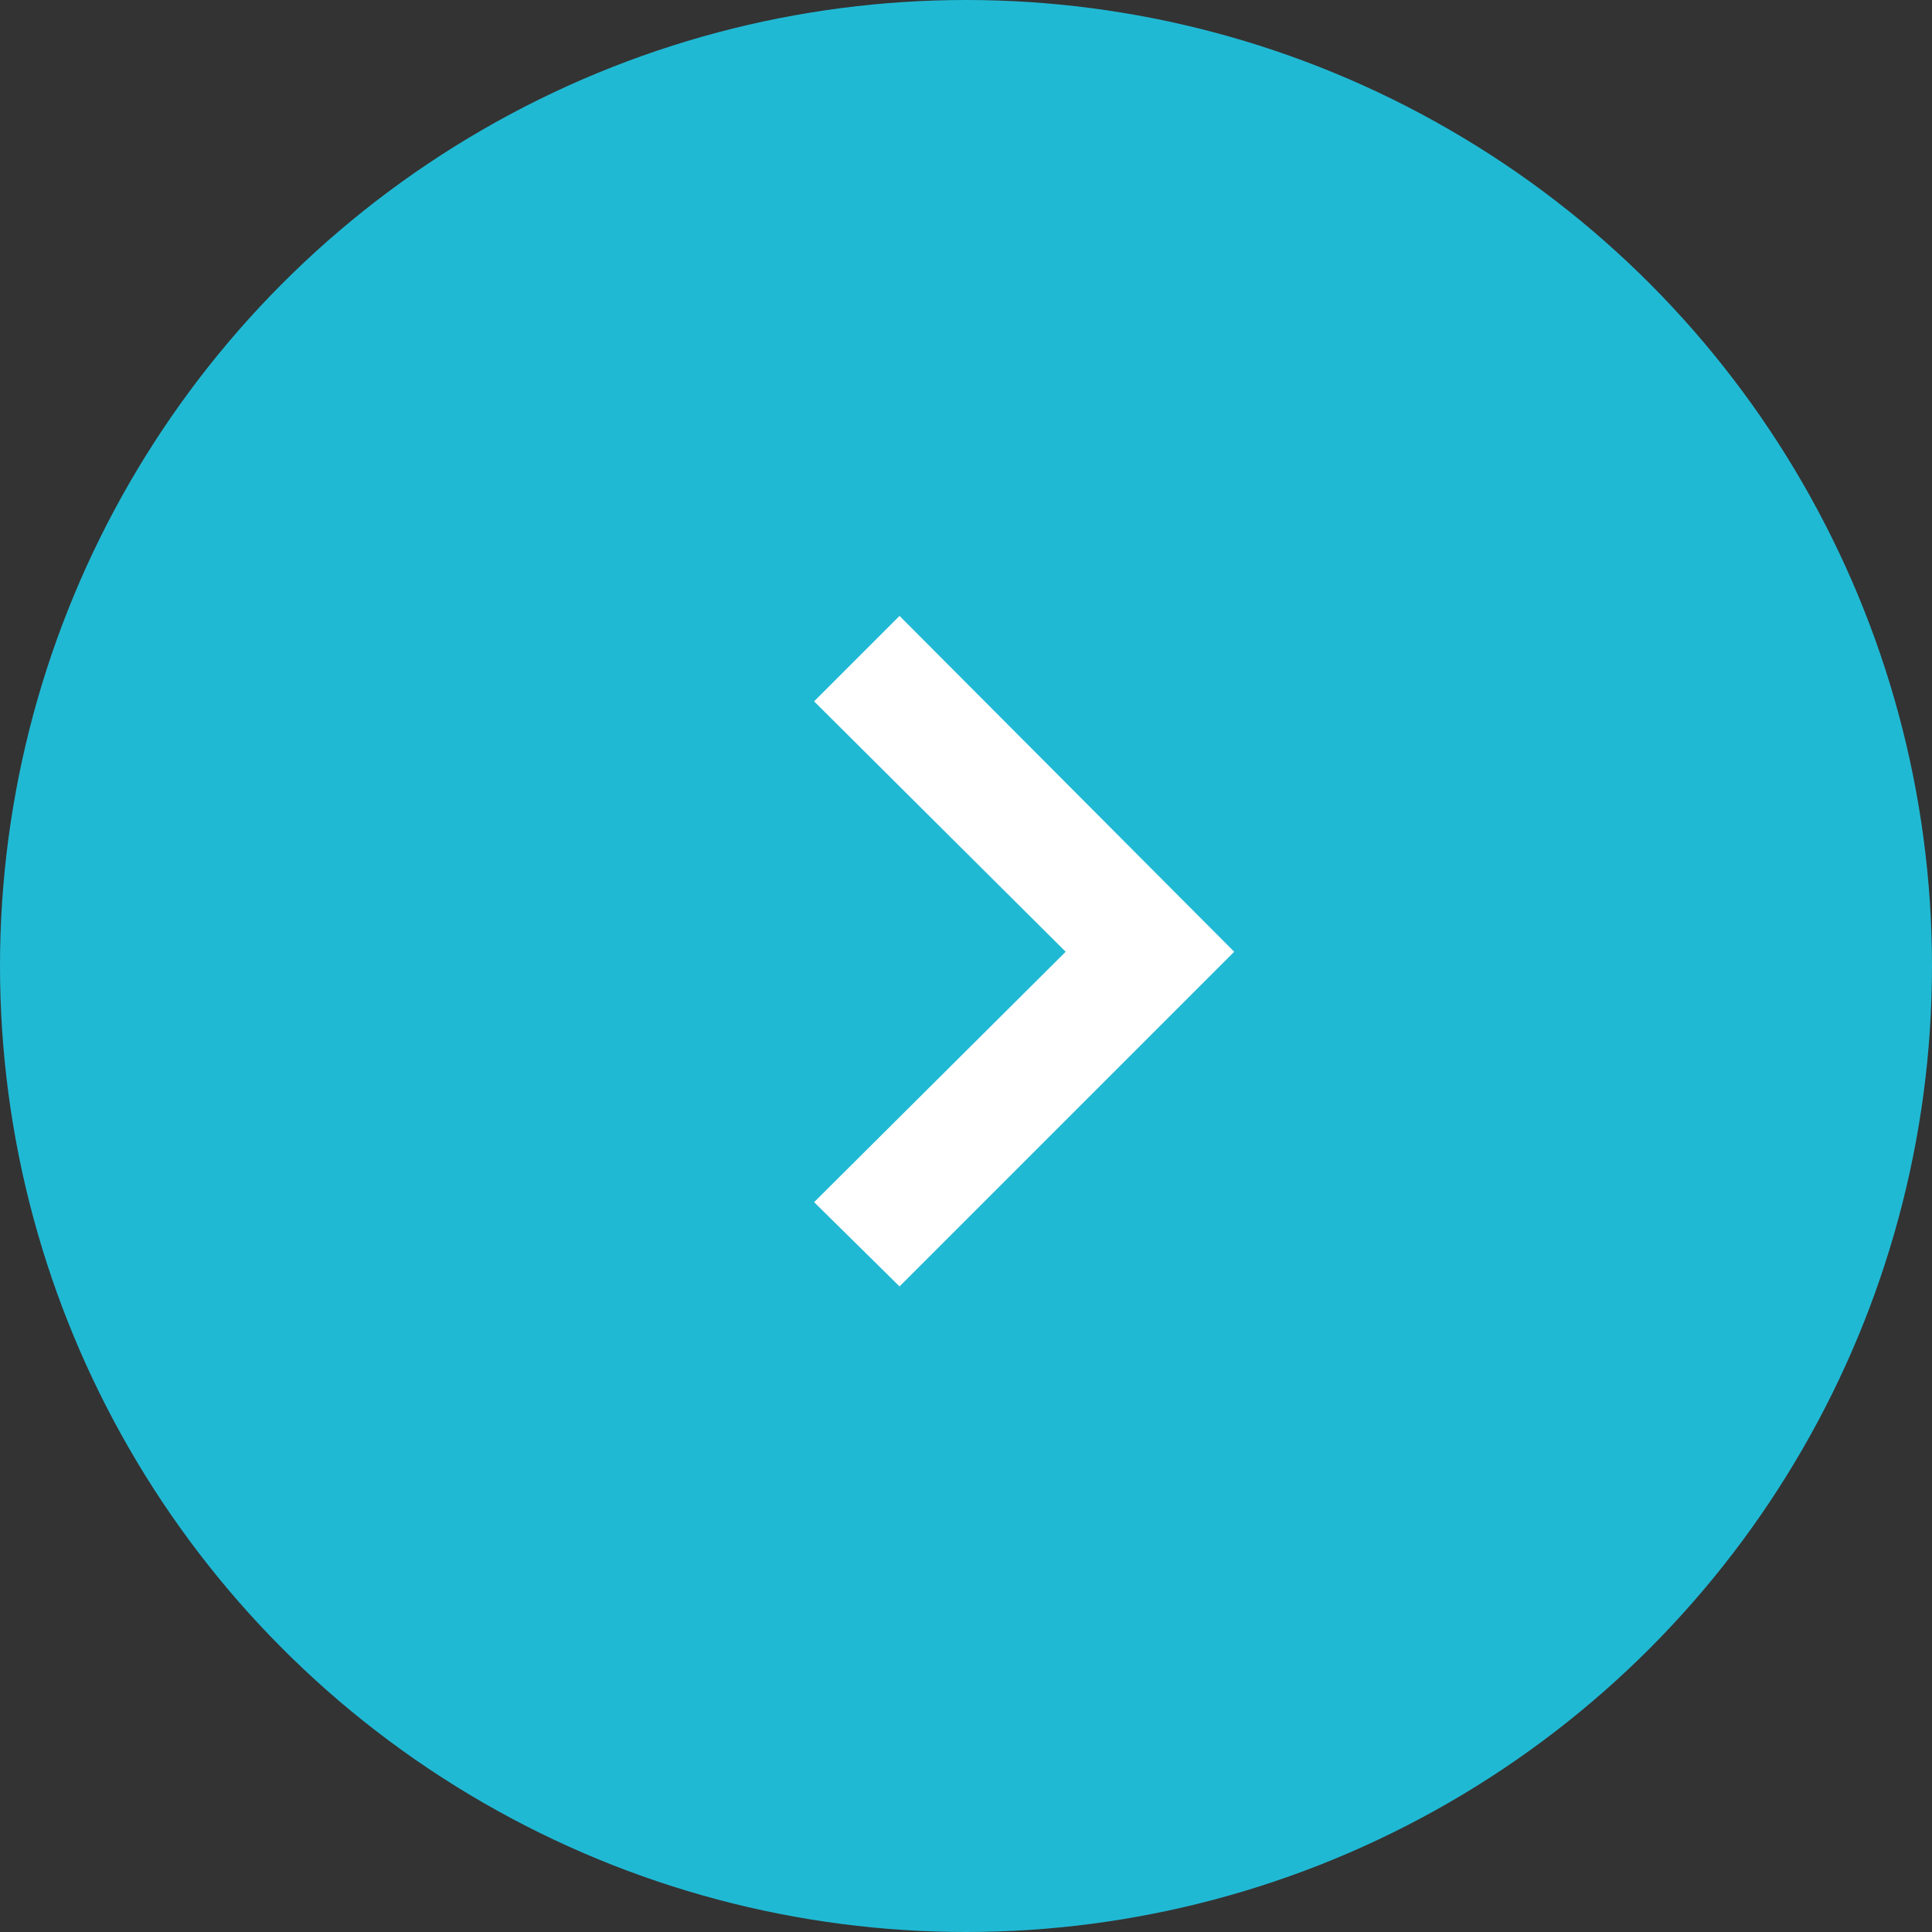
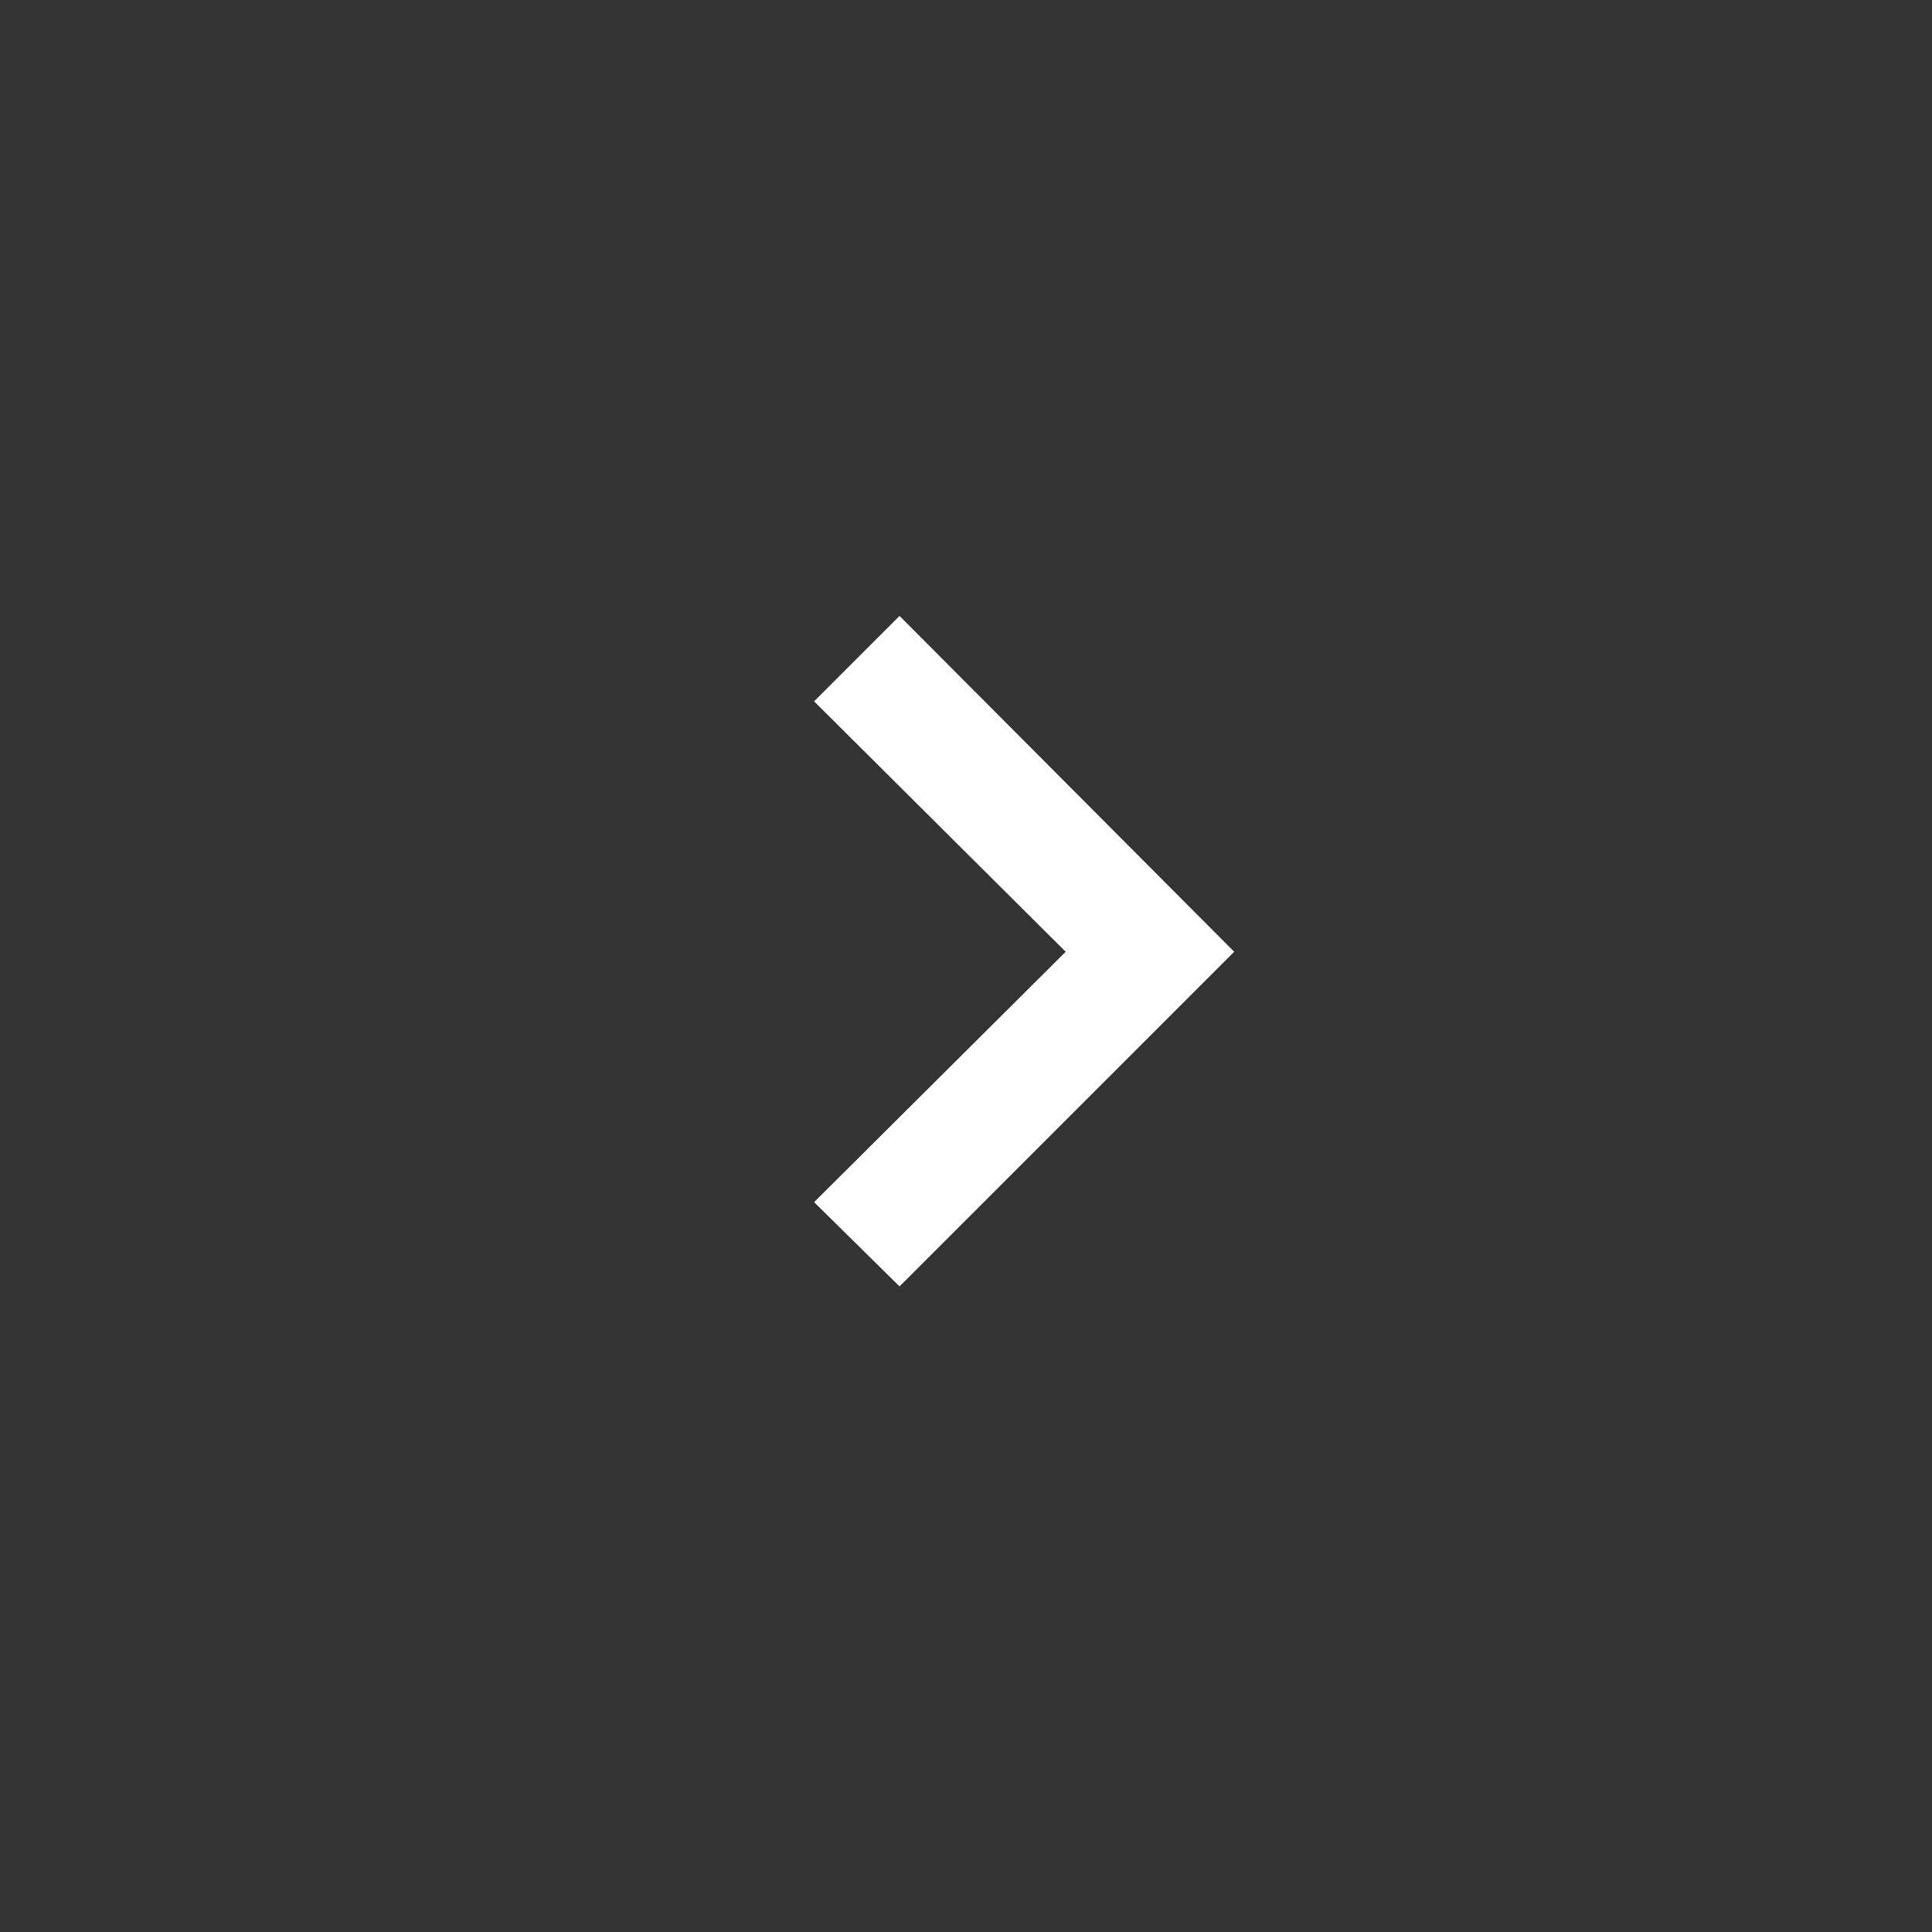
<svg xmlns="http://www.w3.org/2000/svg" id="b" width="16.28" height="16.28" viewBox="0 0 16.28 16.28">
  <rect x="0" y="0" width="16.28" height="16.28" fill="#333333" stroke="none" />
  <g id="c">
-     <circle cx="8.14" cy="8.14" r="8.14" fill="#20b9d4" />
    <polygon points="7.58 10.84 6.86 10.13 8.98 8.02 6.86 5.91 7.58 5.19 10.4 8.02 7.58 10.84" fill="#fff" />
  </g>
</svg>